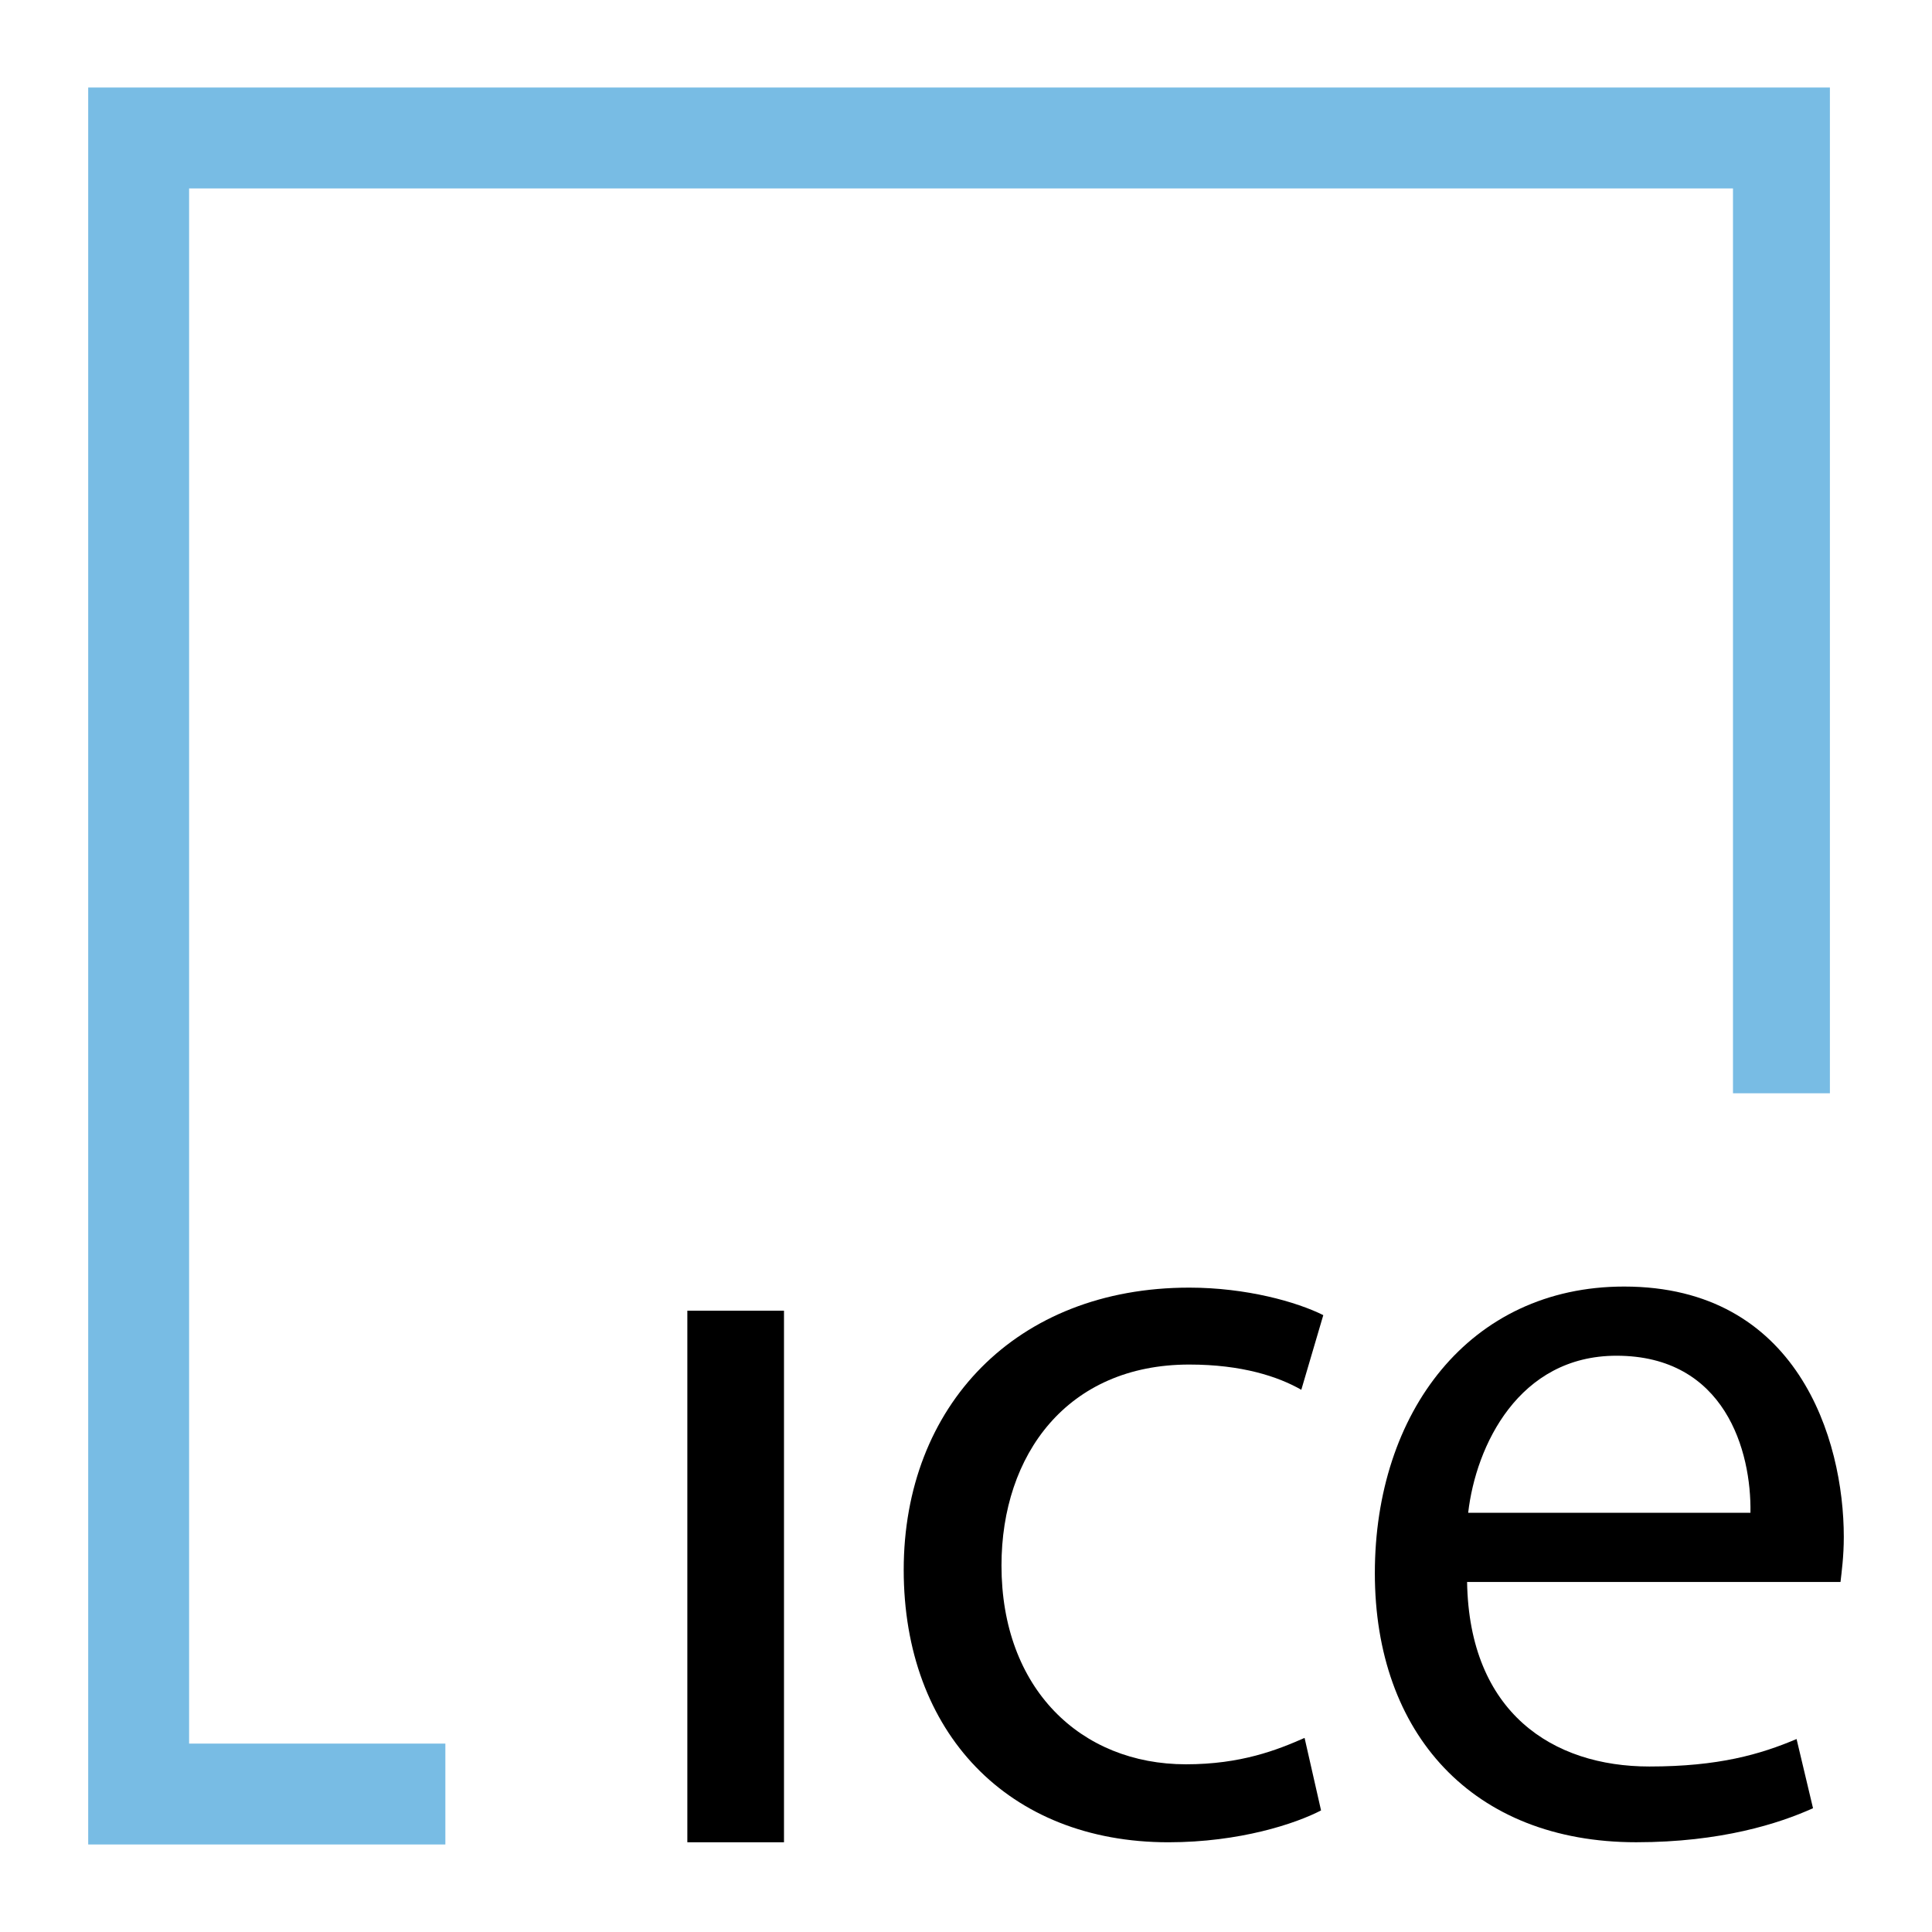
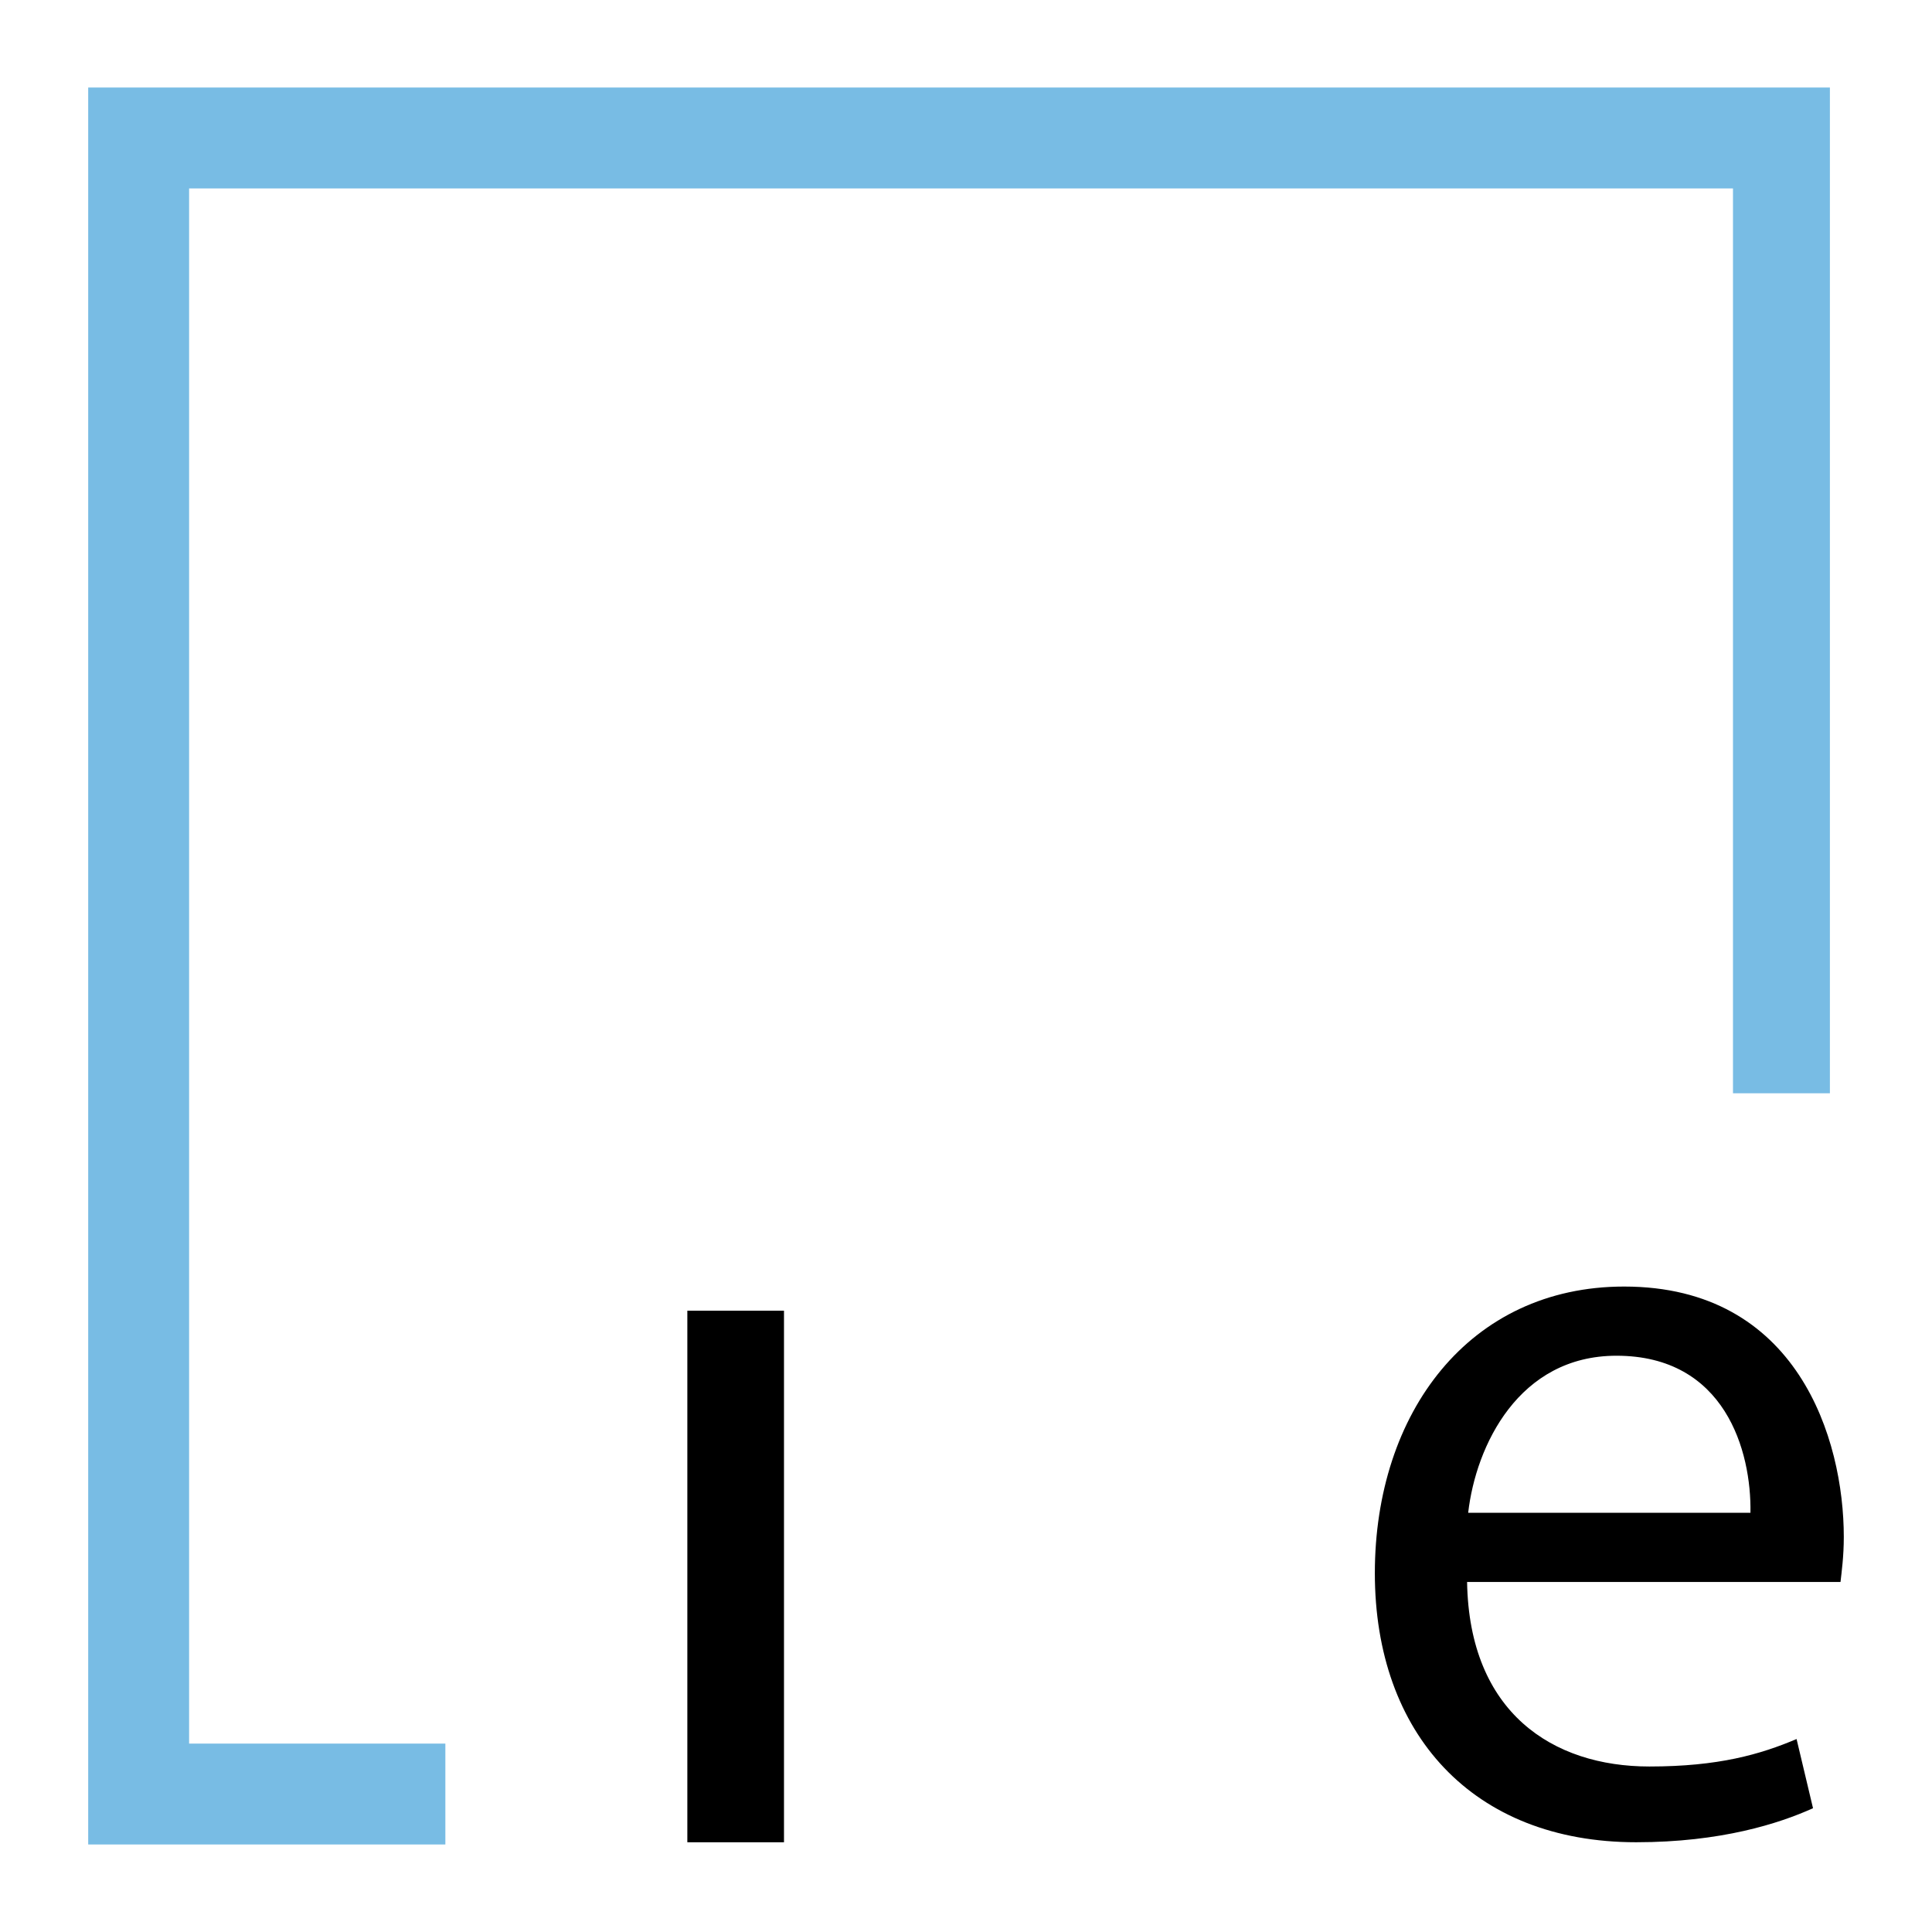
<svg xmlns="http://www.w3.org/2000/svg" version="1.0" id="Layer_1" x="0px" y="0px" width="800px" height="800px" viewBox="0 0 800 800" enable-background="new 0 0 800 800" xml:space="preserve">
  <g>
    <rect x="284.613" y="542.731" width="40.021" height="220.114" />
-     <path d="M547.019,749.659c-10.464,5.452-33.654,13.187-63.203,13.187c-66.402,0-109.609-45.474-109.609-112.784   c0-67.761,46.391-116.882,118.237-116.882c23.662,0,44.572,5.915,55.501,11.39l-9.102,30.912   c-9.55-5.465-24.565-10.453-46.399-10.453c-50.477,0-77.751,37.279-77.751,83.215c0,50.929,32.737,82.312,76.395,82.312   c22.739,0,37.744-5.912,49.111-10.925L547.019,749.659z" />
    <path d="M724.823,626.42c0.45-25.479-10.456-65.041-55.487-65.041c-40.477,0-58.221,37.29-61.395,65.041H724.823z M607.489,655.063   c0.903,54.112,35.461,76.408,75.484,76.408c28.651,0,45.925-5.011,60.95-11.376l6.811,28.648   c-14.093,6.368-38.203,14.093-73.213,14.093c-67.751,0-108.226-45.014-108.226-111.409c0-66.403,39.097-118.691,103.225-118.691   c71.856,0,90.958,63.204,90.958,103.678c0,8.185-0.914,14.563-1.364,18.649H607.489z" />
    <polygon fill="#78BCE4" points="757.721,36.242 36.521,36.242 36.521,763.758 184.415,763.758 184.415,721.988 78.302,721.988    78.302,78.022 717.591,78.022 717.591,452.703 757.721,452.703  " />
  </g>
</svg>